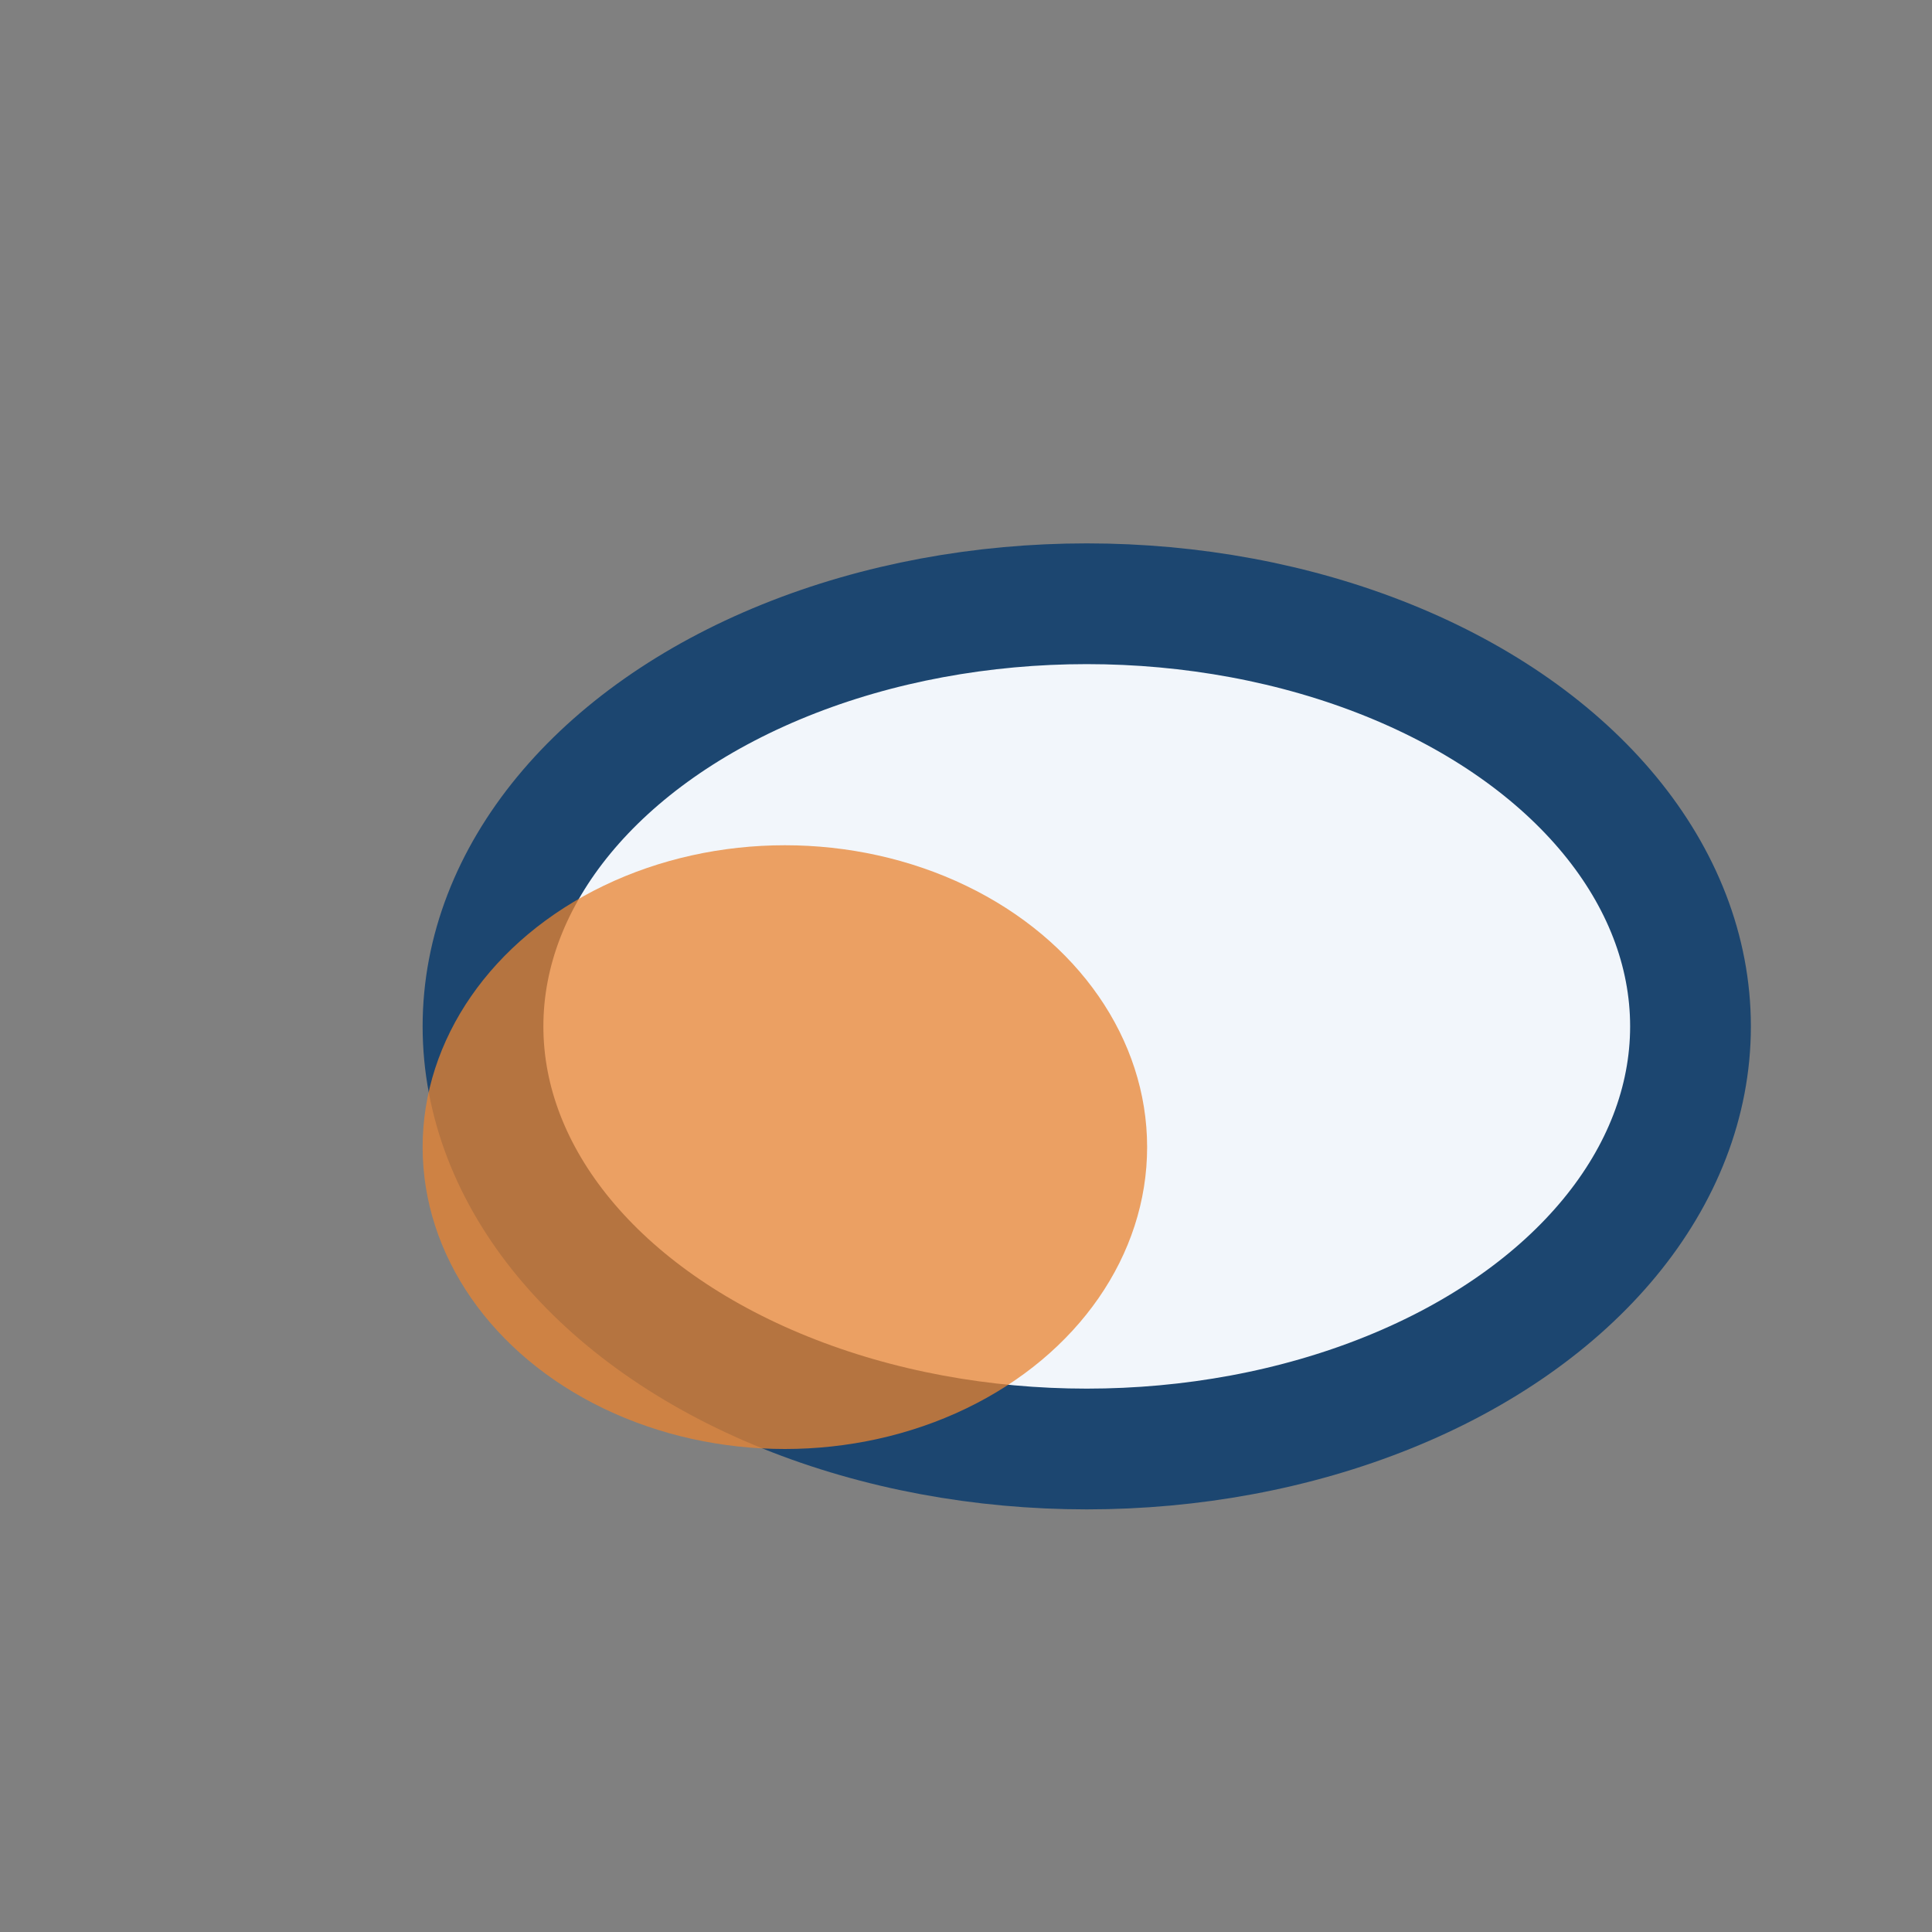
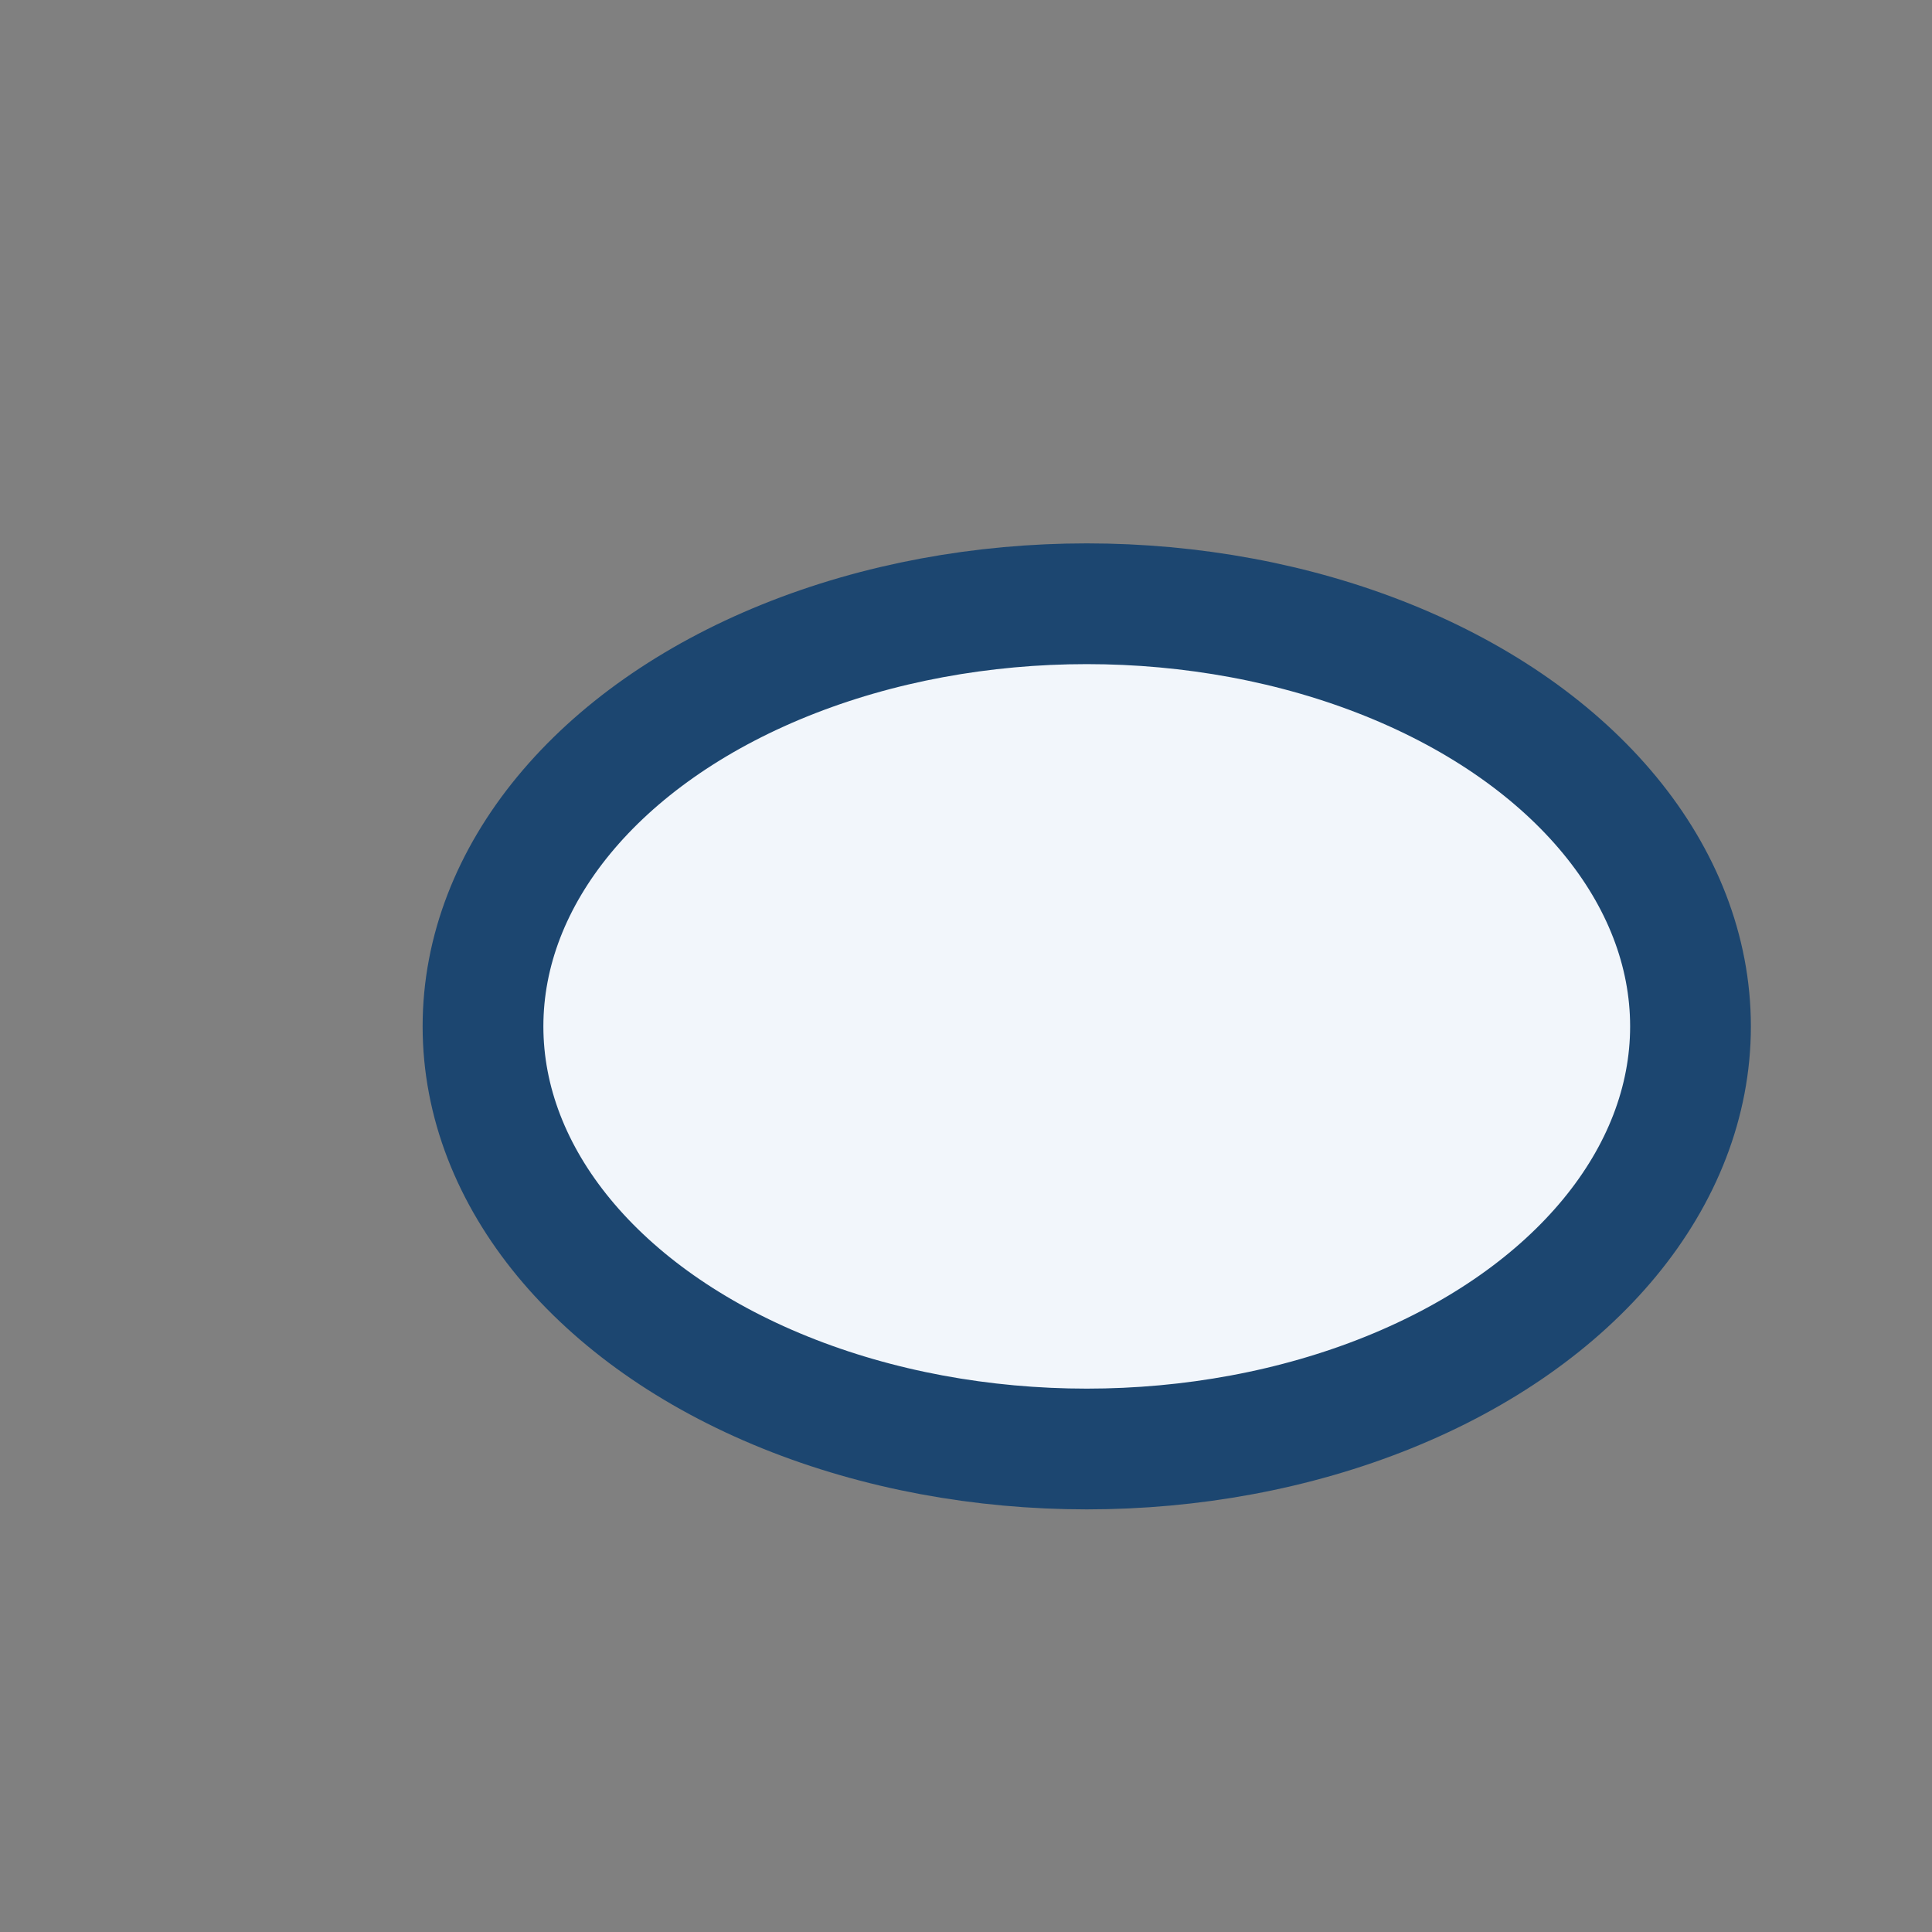
<svg xmlns="http://www.w3.org/2000/svg" width="32" height="32" viewBox="0 0 32 32">
  <rect x="0" y="0" width="32" height="32" fill="#808080" stroke="none" />
  <ellipse cx="18" cy="17" rx="10" ry="7" fill="#F2F6FB" stroke="#1C4670" stroke-width="2" />
-   <ellipse cx="13" cy="19" rx="6" ry="5" fill="#E88331" opacity=".75" />
</svg>